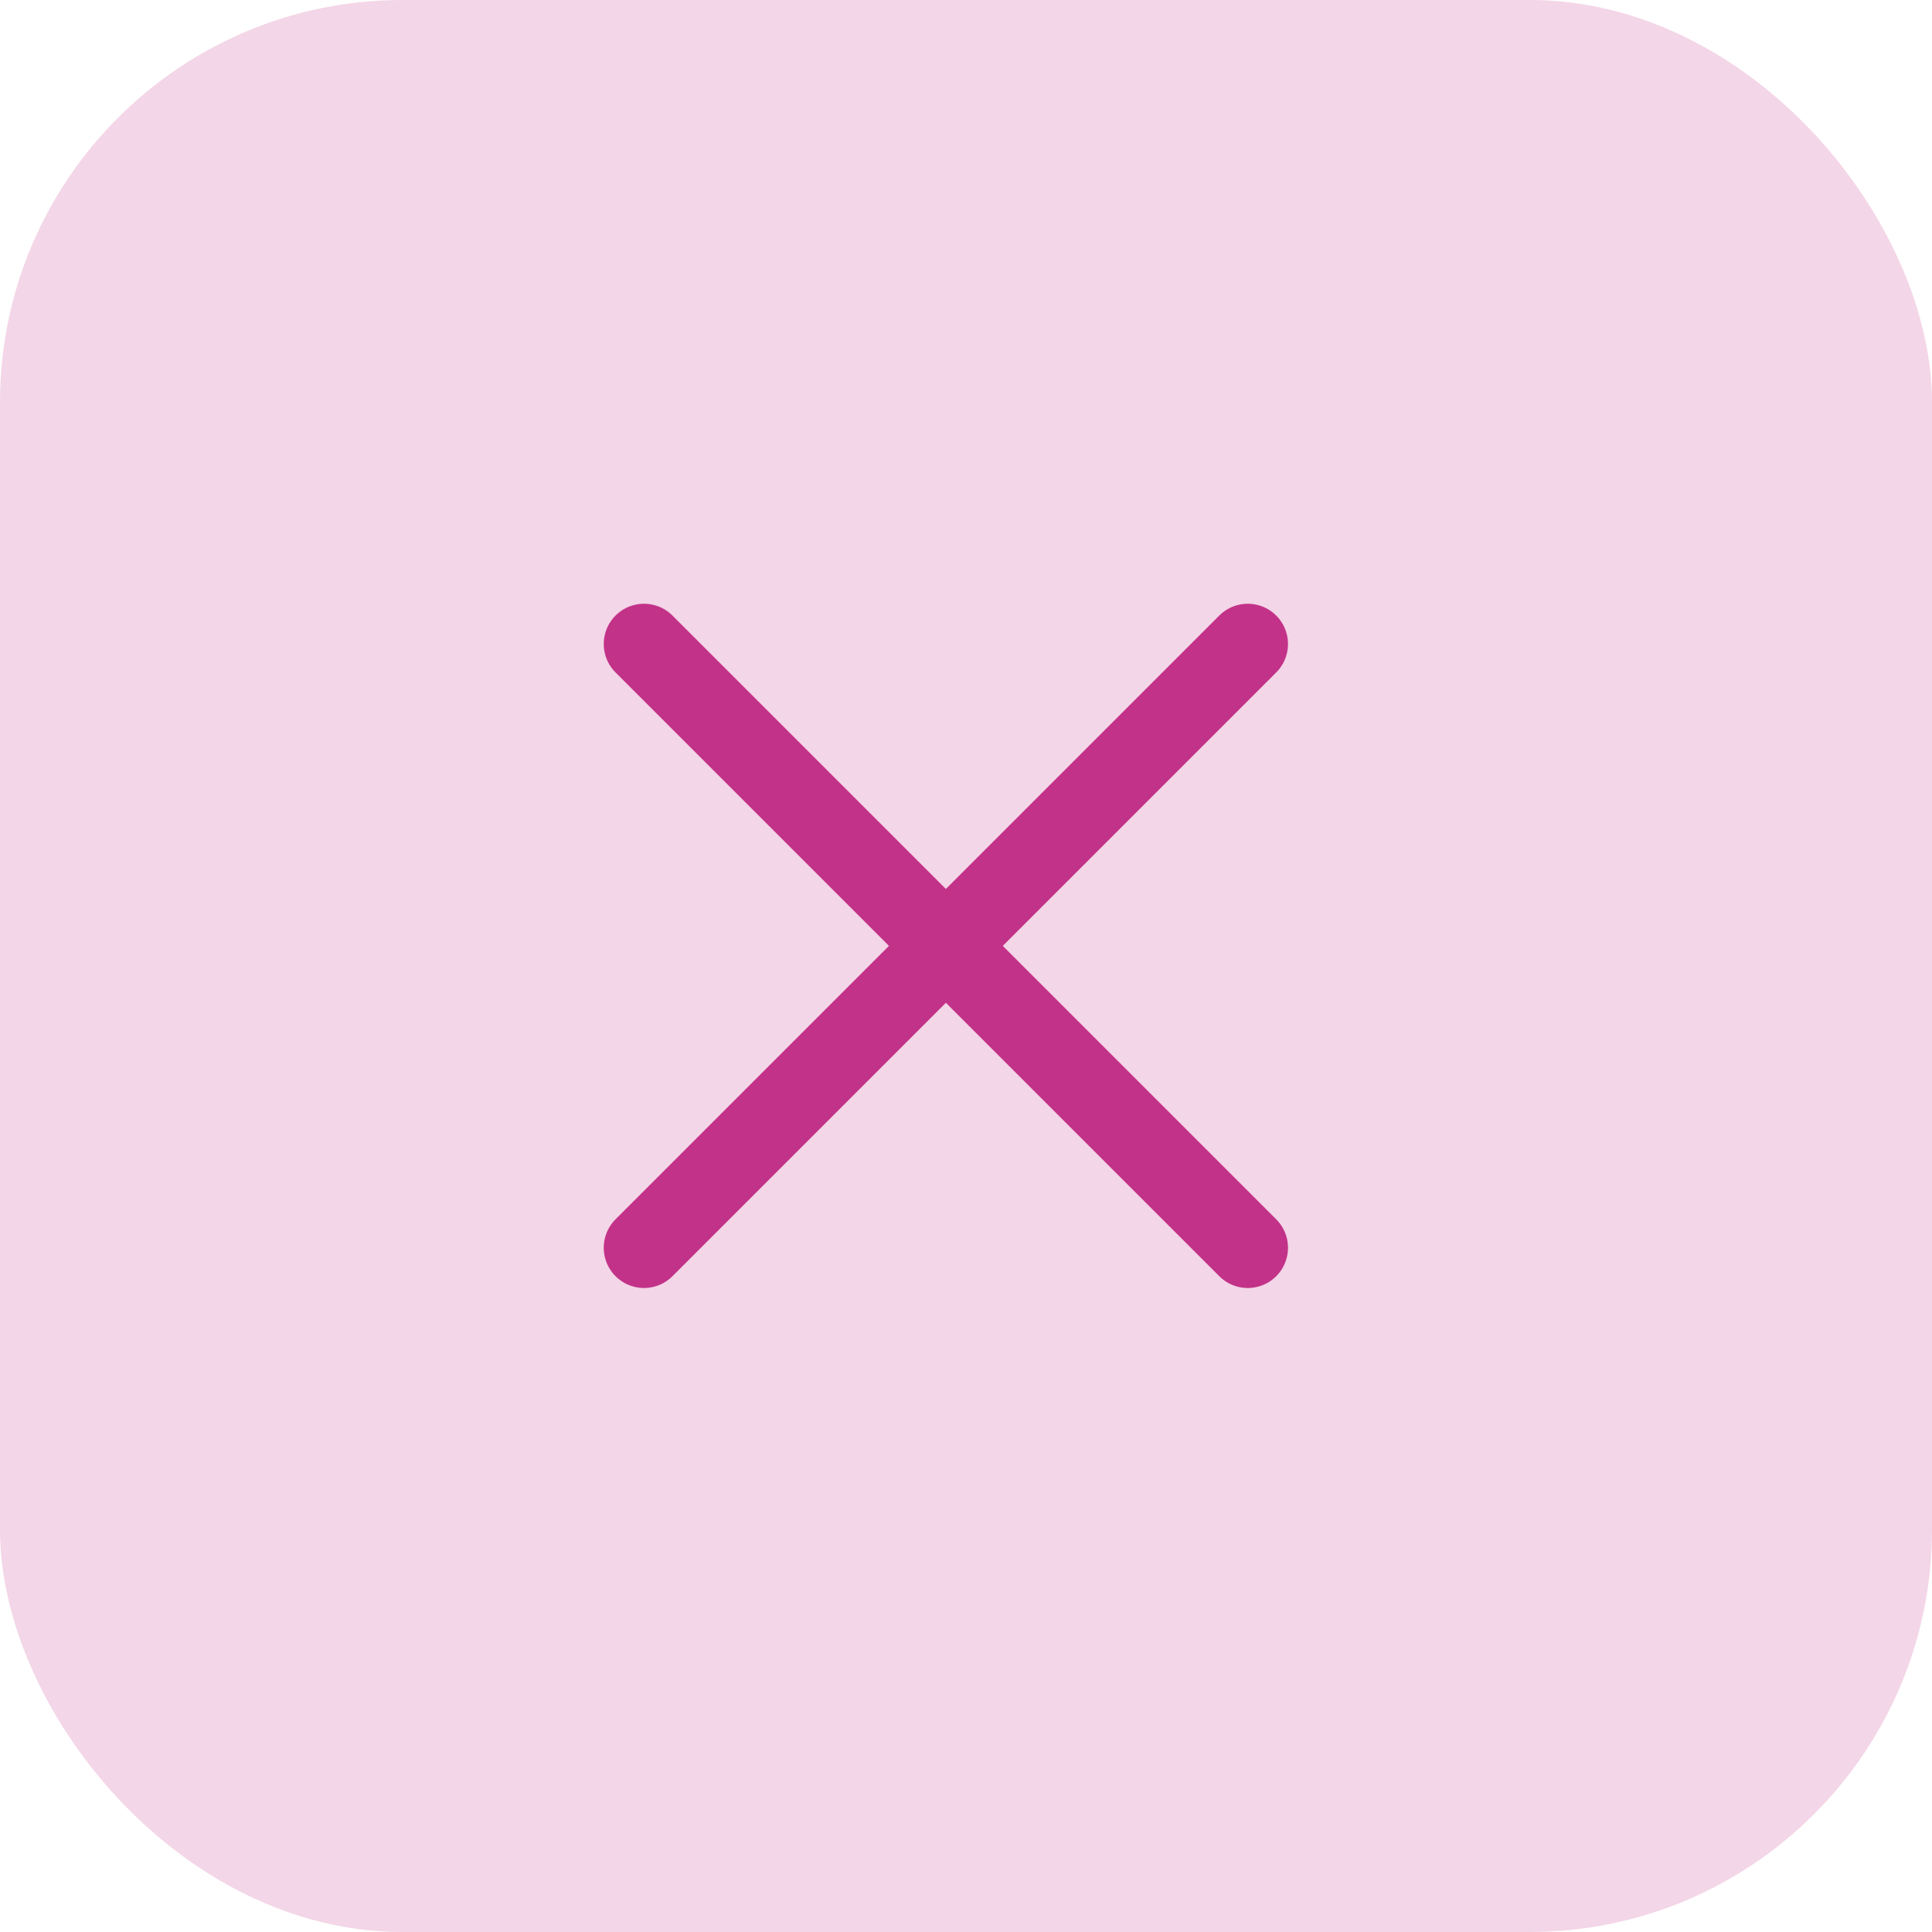
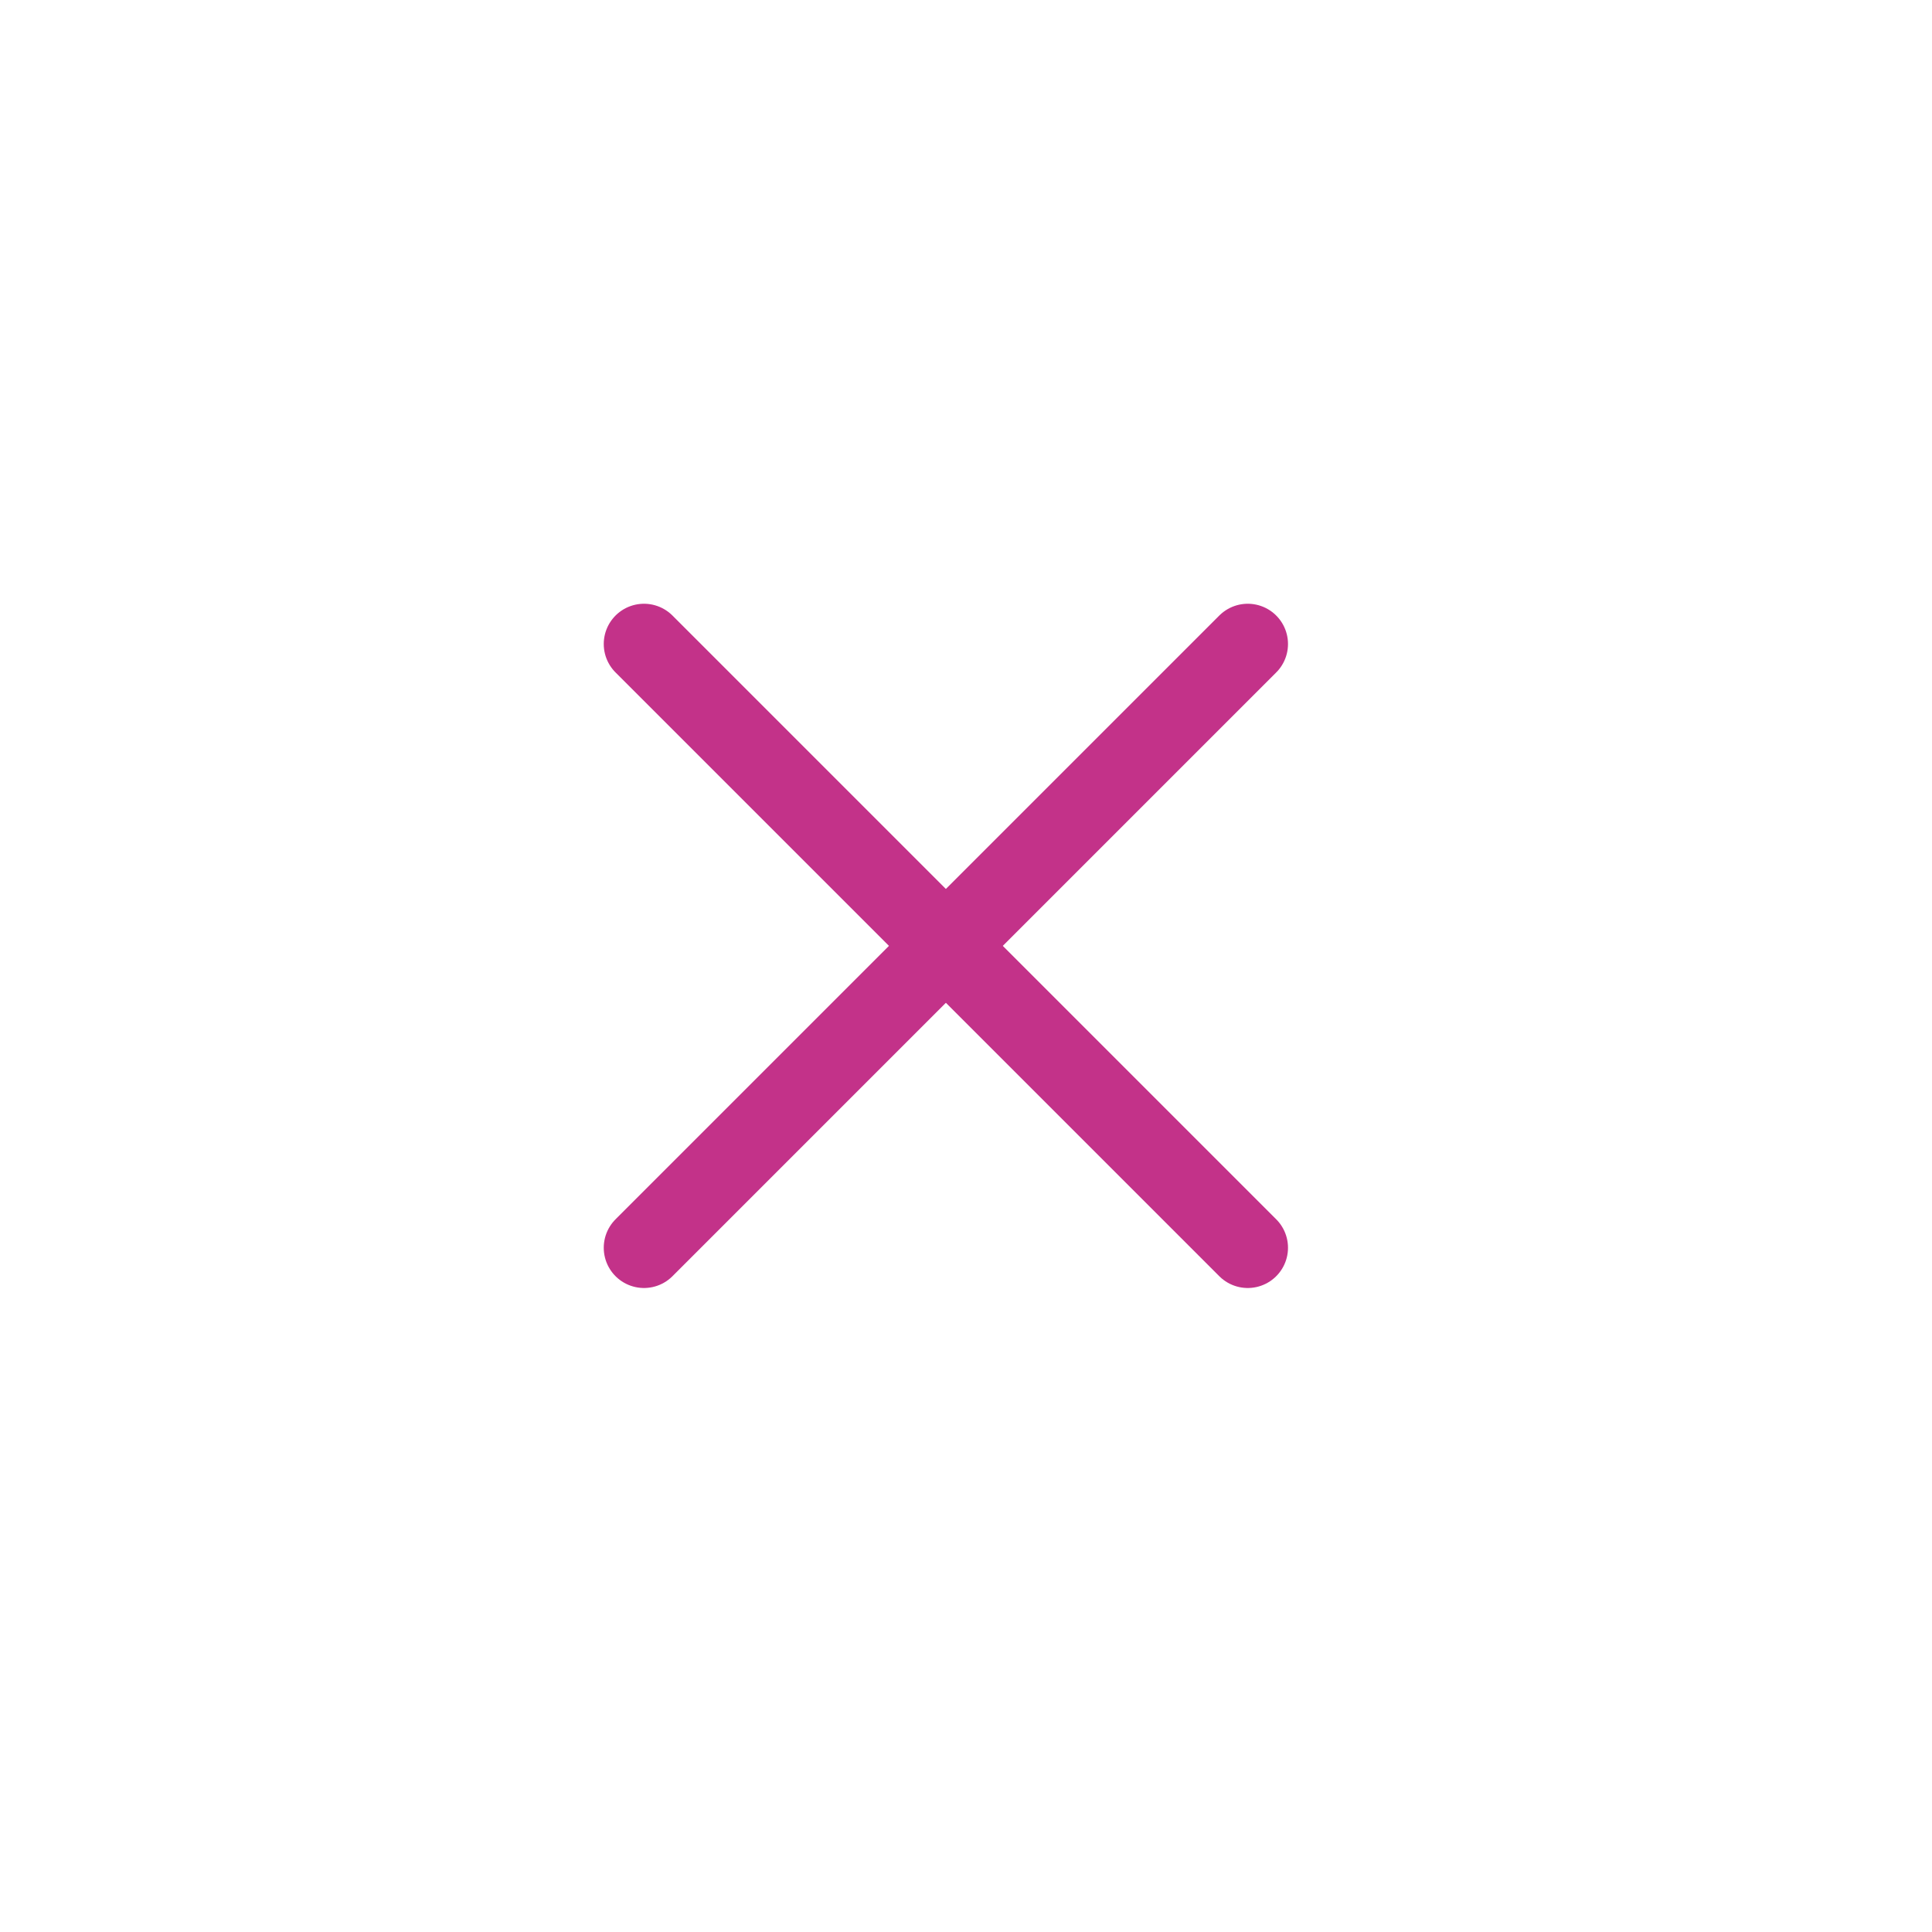
<svg xmlns="http://www.w3.org/2000/svg" width="24" height="24" viewBox="0 0 24 24" fill="none">
-   <rect width="24" height="24" rx="5" fill="#C33289" fill-opacity="0.2" />
  <path d="M8 8L15.5 15.5" stroke="#C33289" stroke-linecap="round" />
  <path d="M15.5 8L8 15.5" stroke="#C33289" stroke-linecap="round" />
</svg>